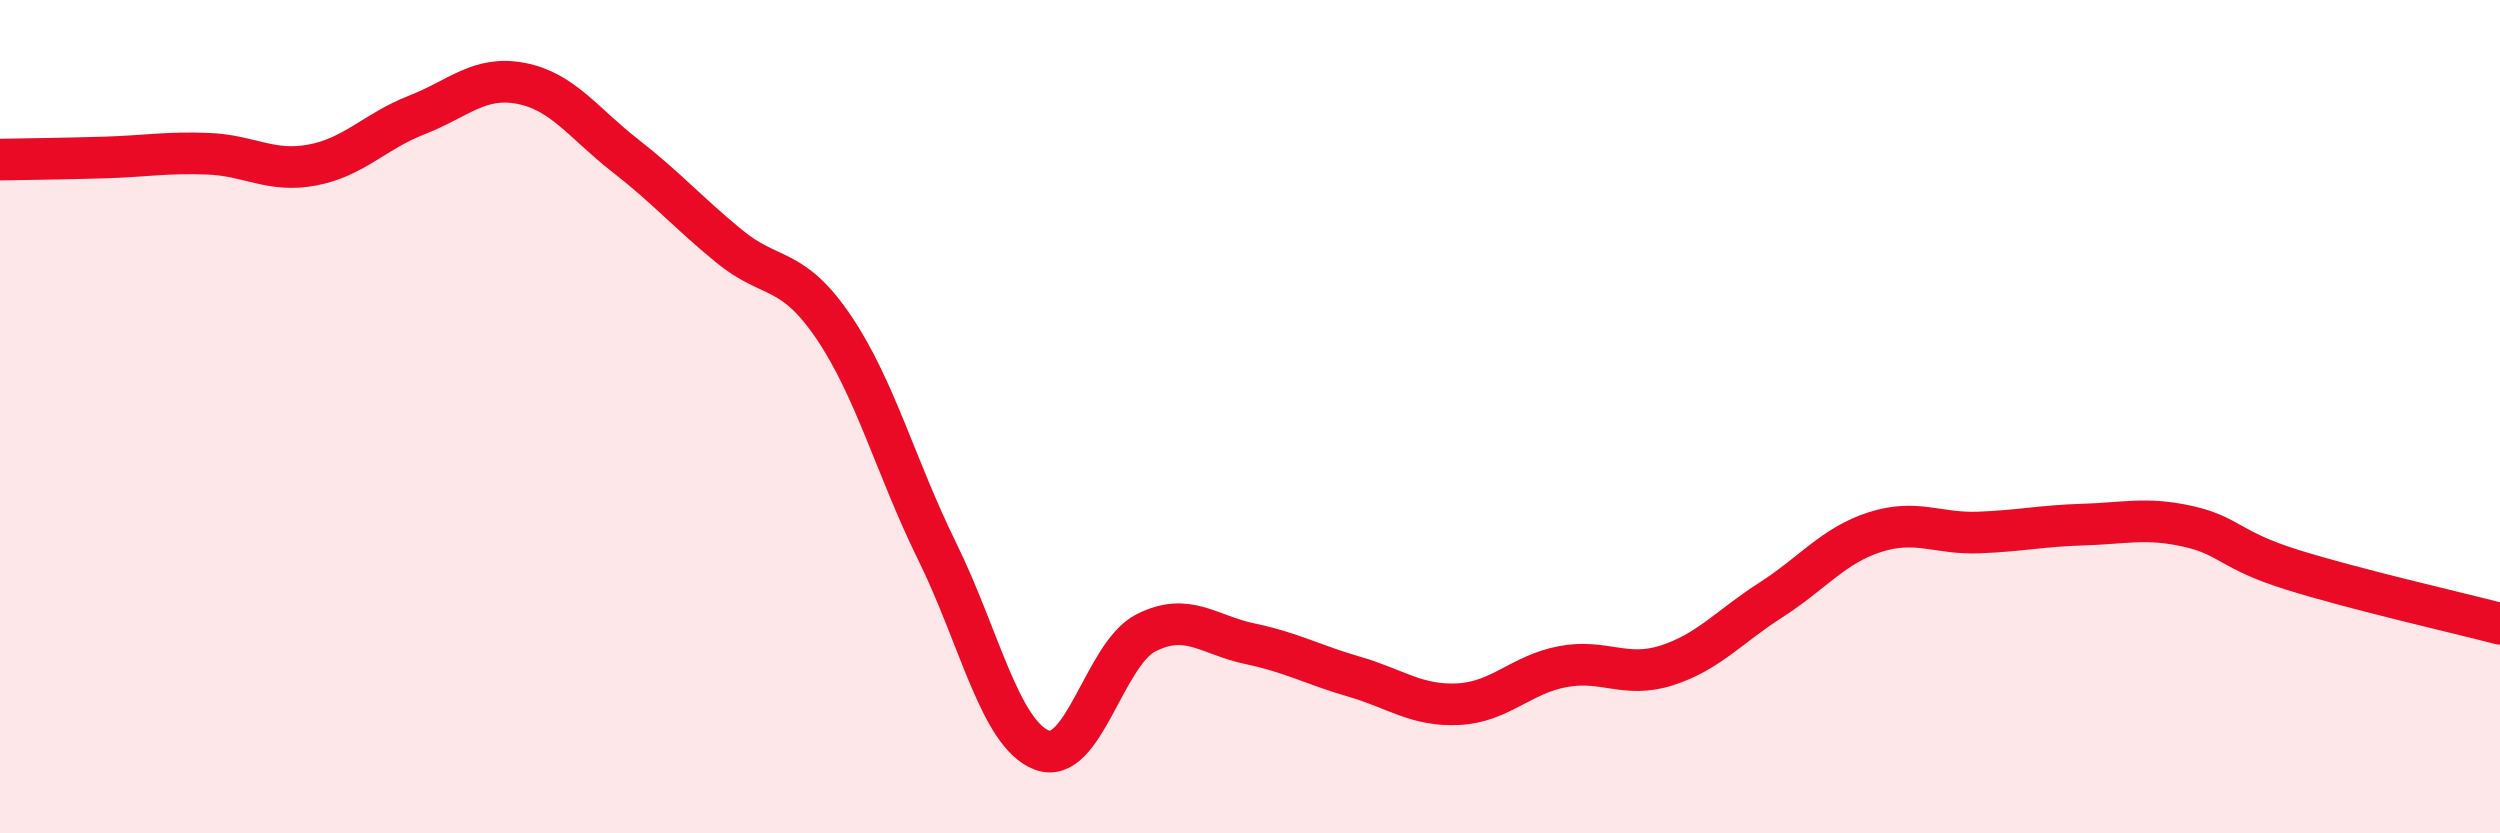
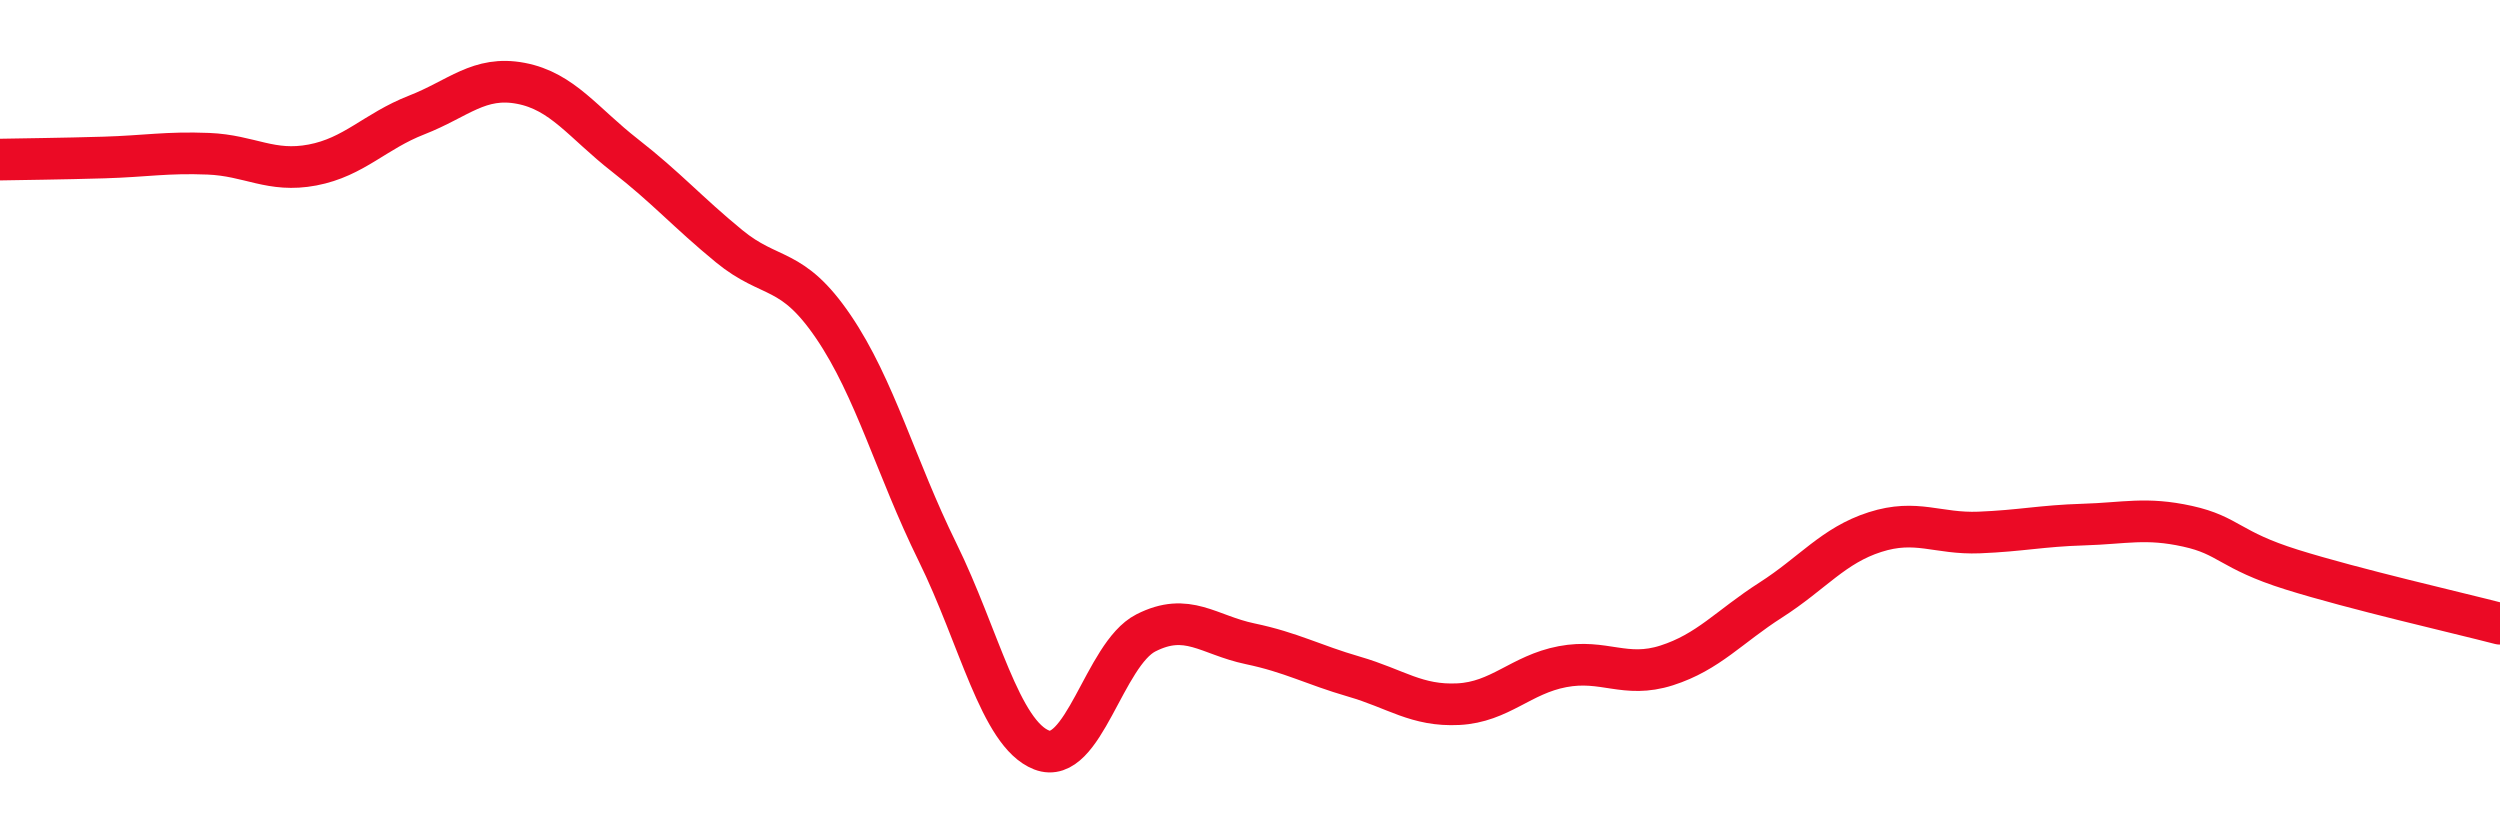
<svg xmlns="http://www.w3.org/2000/svg" width="60" height="20" viewBox="0 0 60 20">
-   <path d="M 0,3.83 C 0.5,3.82 1.5,3.81 2.5,3.78 C 3.5,3.75 4,3.65 5,3.69 C 6,3.73 6.5,4.15 7.5,3.96 C 8.5,3.77 9,3.15 10,2.76 C 11,2.37 11.5,1.81 12.5,2 C 13.5,2.19 14,2.95 15,3.73 C 16,4.51 16.5,5.09 17.5,5.91 C 18.5,6.73 19,6.37 20,7.84 C 21,9.31 21.5,11.22 22.5,13.25 C 23.5,15.28 24,17.61 25,18 C 26,18.39 26.5,15.7 27.5,15.19 C 28.5,14.68 29,15.24 30,15.45 C 31,15.66 31.5,15.95 32.5,16.24 C 33.5,16.53 34,16.95 35,16.9 C 36,16.85 36.5,16.19 37.5,16 C 38.5,15.81 39,16.29 40,15.97 C 41,15.65 41.5,15.04 42.5,14.4 C 43.5,13.76 44,13.09 45,12.77 C 46,12.45 46.5,12.82 47.5,12.78 C 48.5,12.74 49,12.62 50,12.59 C 51,12.56 51.5,12.41 52.5,12.63 C 53.5,12.85 53.5,13.2 55,13.67 C 56.5,14.14 59,14.71 60,14.97L60 20L0 20Z" fill="#EB0A25" opacity="0.1" stroke-linecap="round" stroke-linejoin="round" />
  <path d="M 0,3.83 C 0.5,3.82 1.5,3.81 2.5,3.78 C 3.5,3.75 4,3.65 5,3.69 C 6,3.73 6.5,4.15 7.5,3.96 C 8.5,3.77 9,3.15 10,2.76 C 11,2.37 11.5,1.81 12.5,2 C 13.5,2.19 14,2.95 15,3.73 C 16,4.51 16.5,5.09 17.5,5.91 C 18.5,6.73 19,6.37 20,7.84 C 21,9.31 21.5,11.22 22.5,13.25 C 23.5,15.28 24,17.61 25,18 C 26,18.39 26.5,15.7 27.5,15.19 C 28.5,14.68 29,15.24 30,15.45 C 31,15.66 31.5,15.95 32.5,16.24 C 33.5,16.53 34,16.95 35,16.9 C 36,16.85 36.5,16.19 37.5,16 C 38.5,15.81 39,16.29 40,15.97 C 41,15.65 41.5,15.04 42.5,14.4 C 43.5,13.76 44,13.09 45,12.77 C 46,12.45 46.5,12.82 47.5,12.78 C 48.5,12.74 49,12.62 50,12.59 C 51,12.56 51.5,12.41 52.5,12.63 C 53.5,12.85 53.5,13.2 55,13.67 C 56.5,14.14 59,14.71 60,14.97" stroke="#EB0A25" stroke-width="1" fill="none" stroke-linecap="round" stroke-linejoin="round" />
</svg>